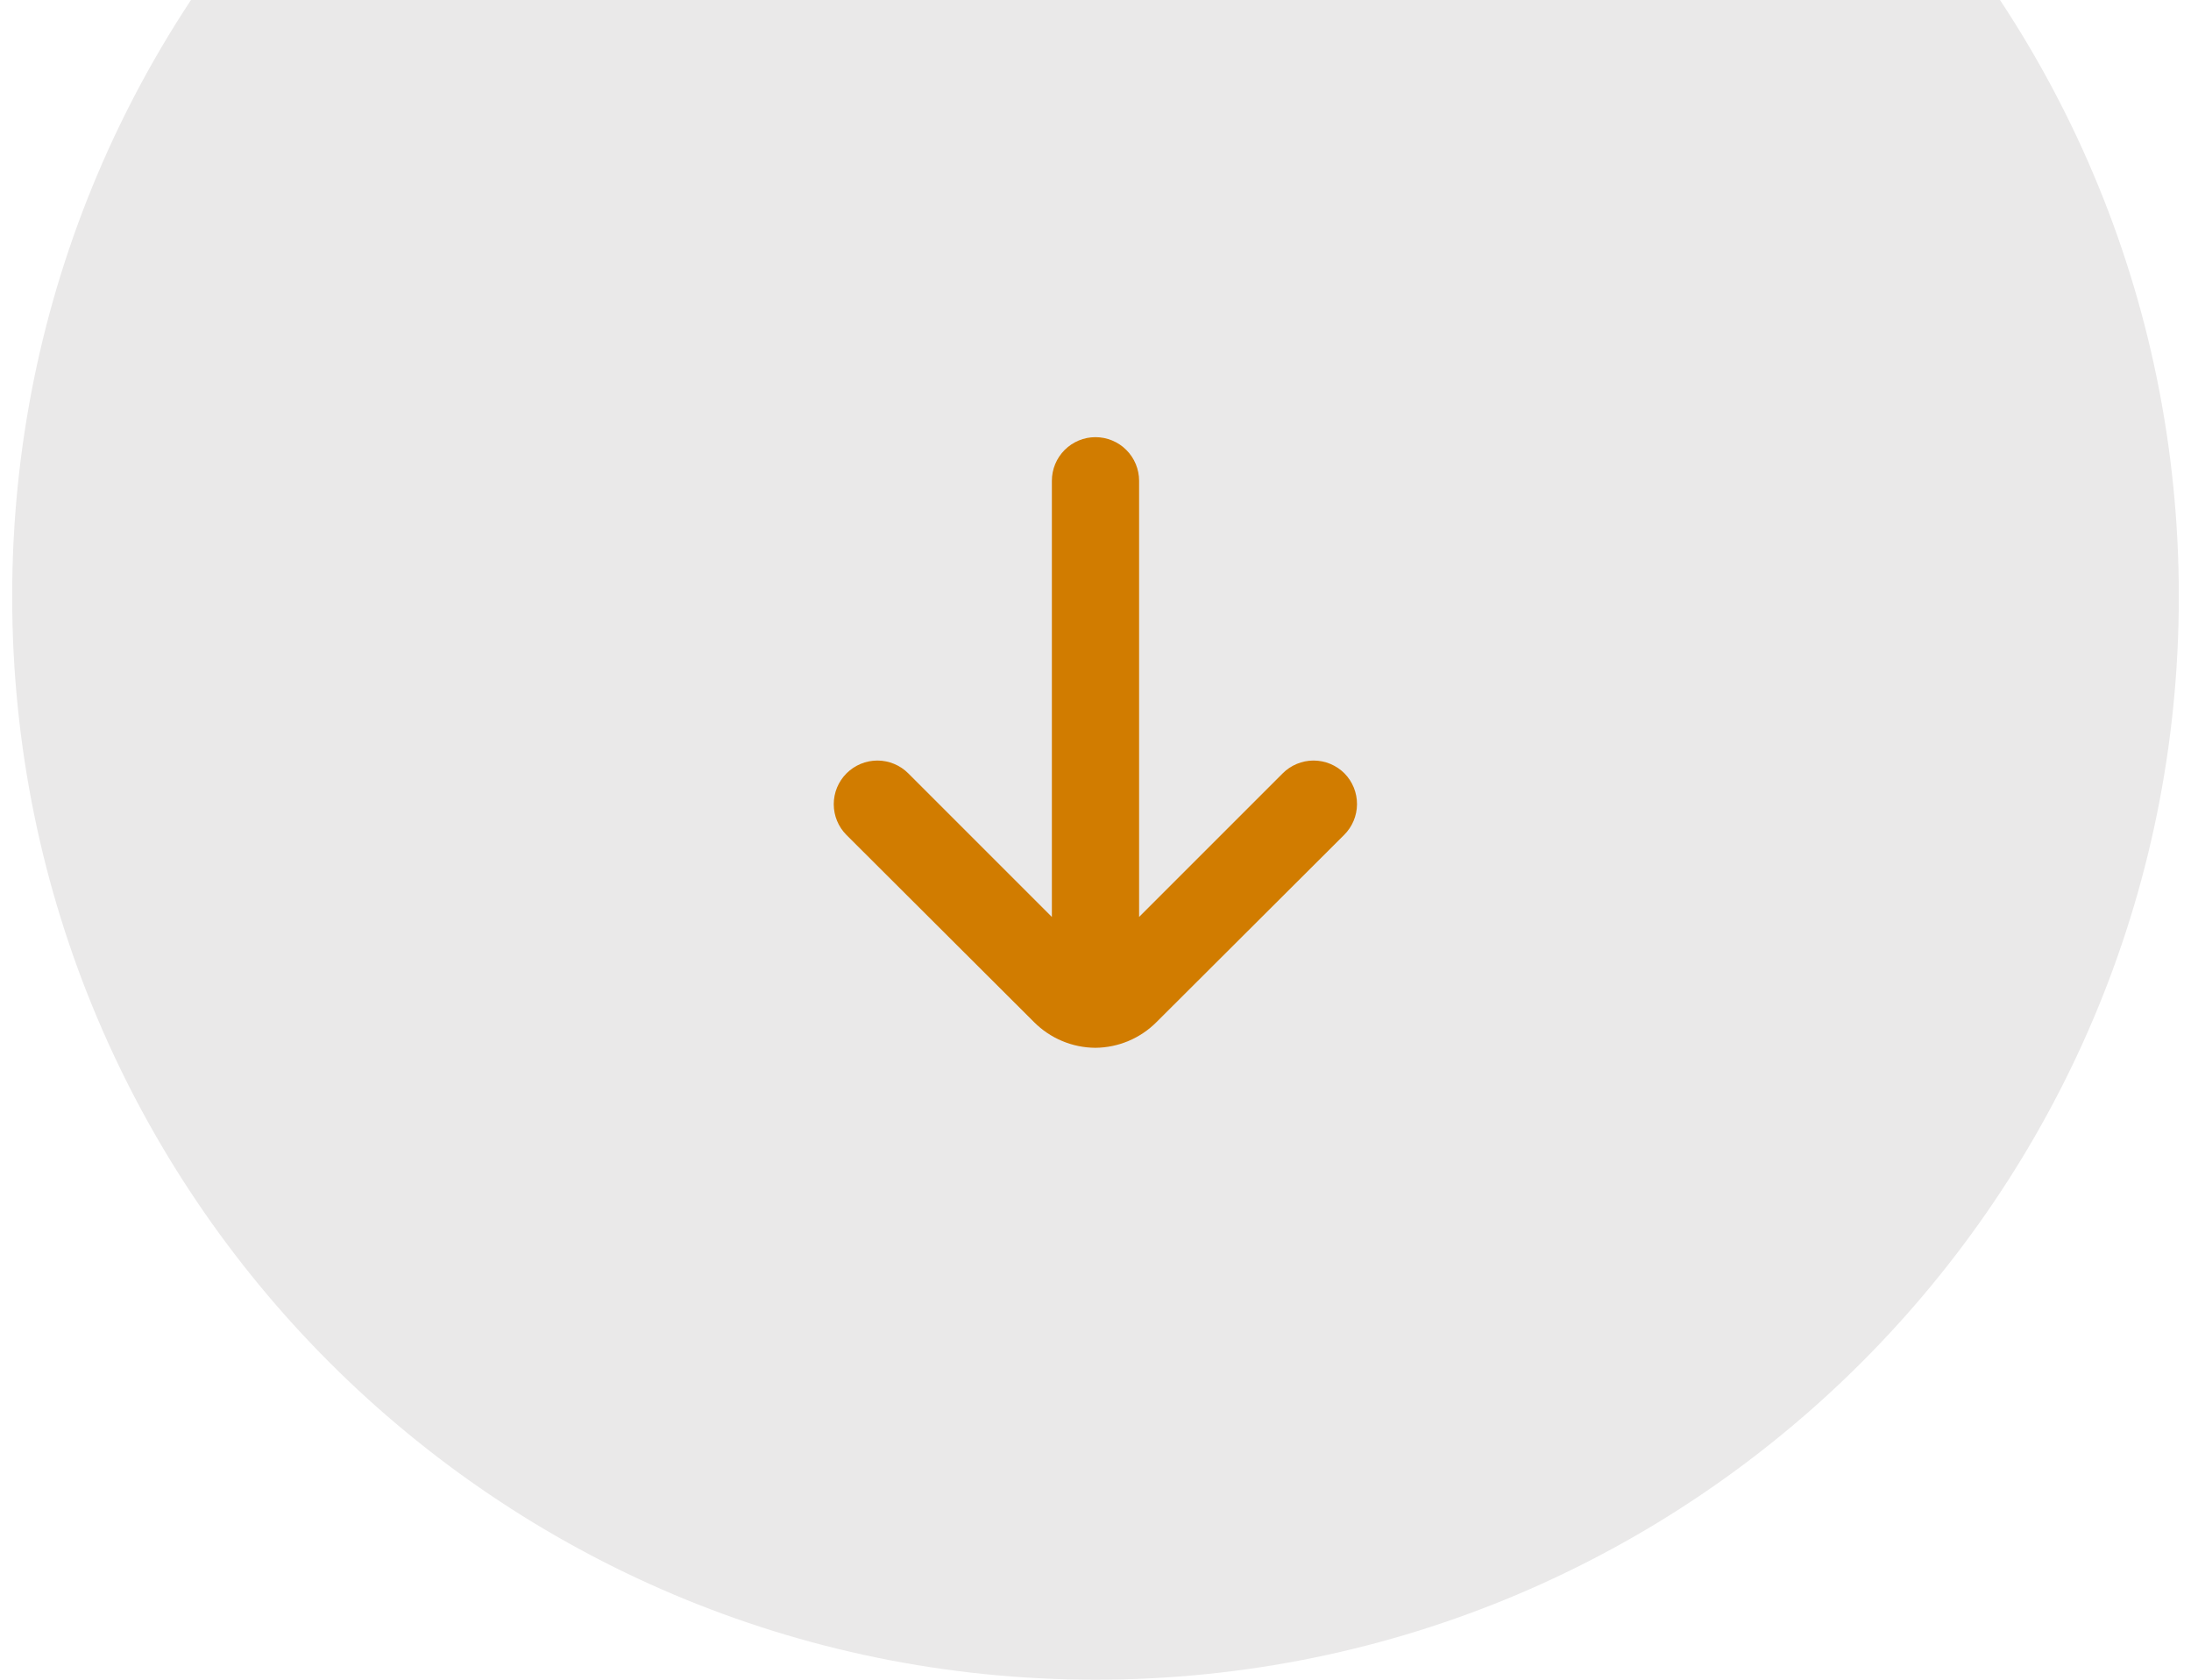
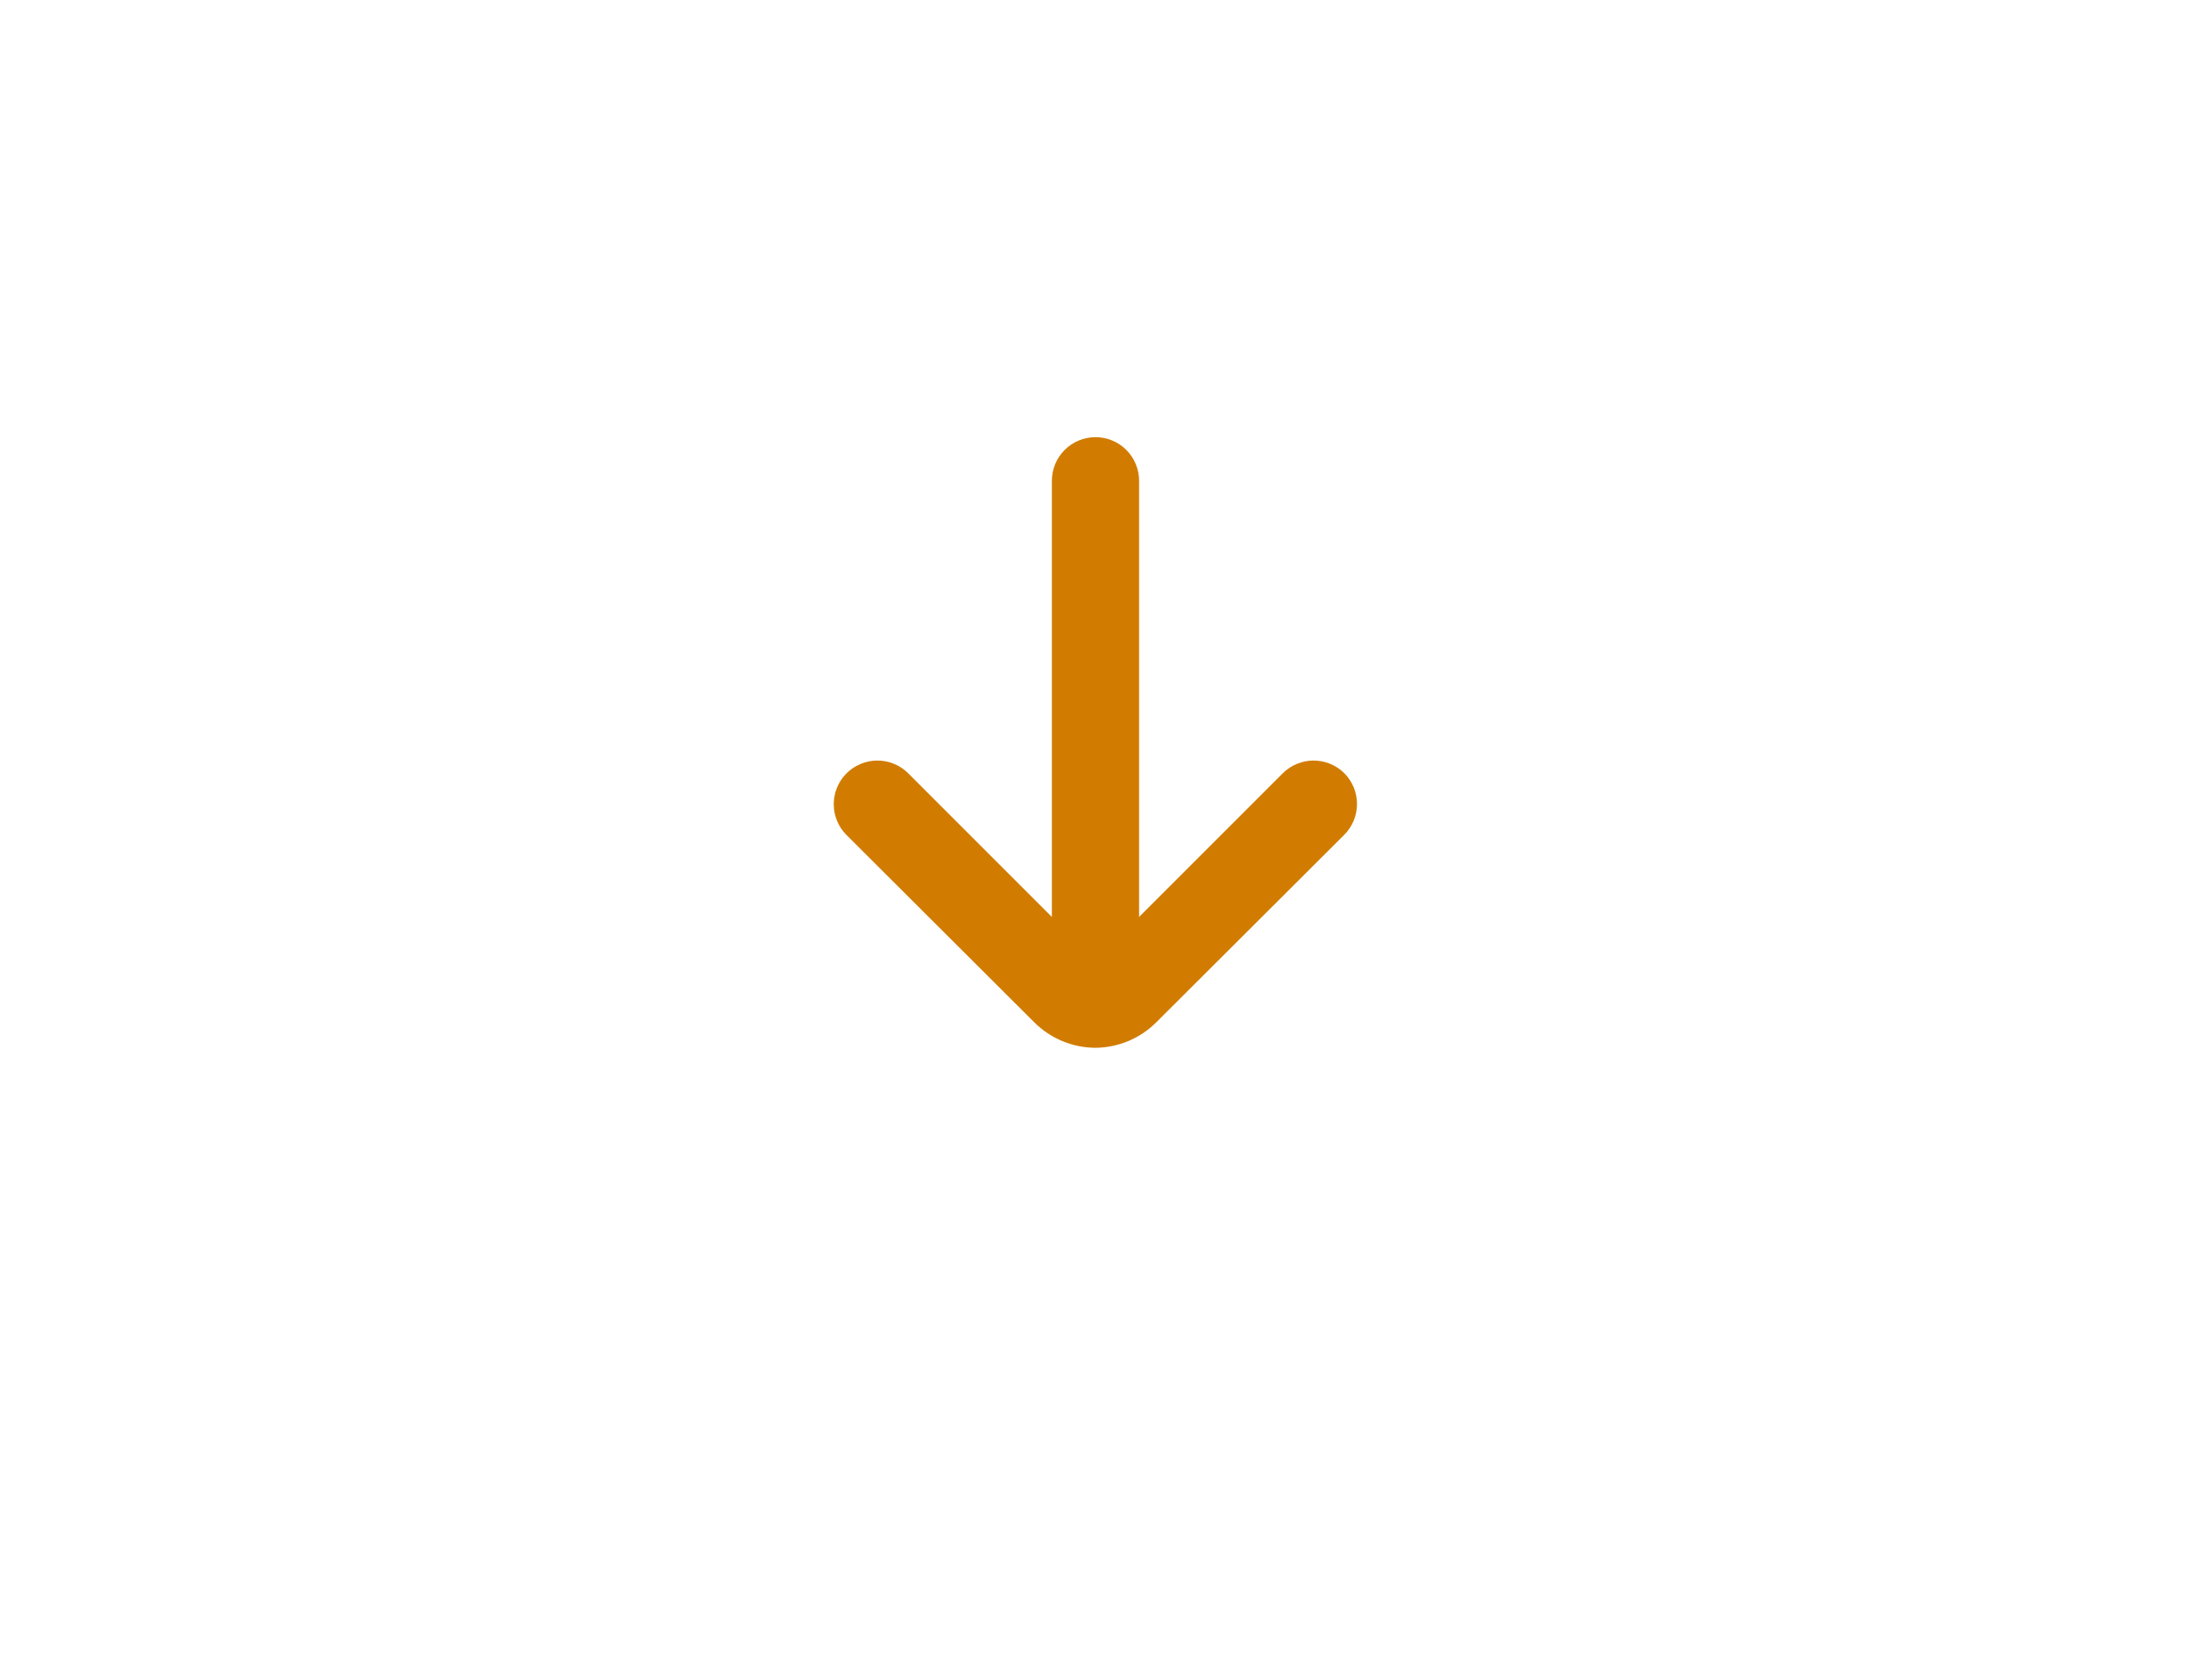
<svg xmlns="http://www.w3.org/2000/svg" width="90" height="69" viewBox="0 0 90 69" fill="none">
  <g clip-path="url(#clip0_135_12421)">
-     <path d="M89.5 24.5C89.5 49.077 69.577 69 45 69C20.423 69 0.5 49.077 0.5 24.5C0.5 -0.077 20.423 -20 45 -20C69.577 -20 89.5 -0.077 89.5 24.5Z" fill="#EAE9E9" />
    <path d="M55.23 31.772C55.063 31.604 54.865 31.471 54.647 31.38C54.428 31.289 54.194 31.242 53.958 31.242C53.721 31.242 53.487 31.289 53.269 31.38C53.05 31.471 52.852 31.604 52.686 31.772L46.791 37.667V19.75C46.791 19.275 46.602 18.819 46.266 18.483C45.93 18.147 45.475 17.958 44.999 17.958C44.524 17.958 44.069 18.147 43.733 18.483C43.397 18.819 43.208 19.275 43.208 19.75V37.667L37.313 31.772C37.147 31.604 36.949 31.471 36.73 31.38C36.512 31.289 36.278 31.242 36.041 31.242C35.805 31.242 35.57 31.289 35.352 31.38C35.134 31.471 34.936 31.604 34.769 31.772C34.435 32.108 34.248 32.562 34.248 33.035C34.248 33.508 34.435 33.963 34.769 34.298L42.473 41.984C43.142 42.657 44.051 43.038 44.999 43.042C45.942 43.033 46.843 42.653 47.508 41.984L55.212 34.298C55.548 33.965 55.739 33.512 55.742 33.039C55.745 32.566 55.561 32.11 55.23 31.772Z" fill="#D17C00" />
  </g>
  <defs>
    <clipPath id="clip0_135_12421">
      <rect width="89" height="69" fill="white" transform="translate(0.5)" />
    </clipPath>
  </defs>
</svg>